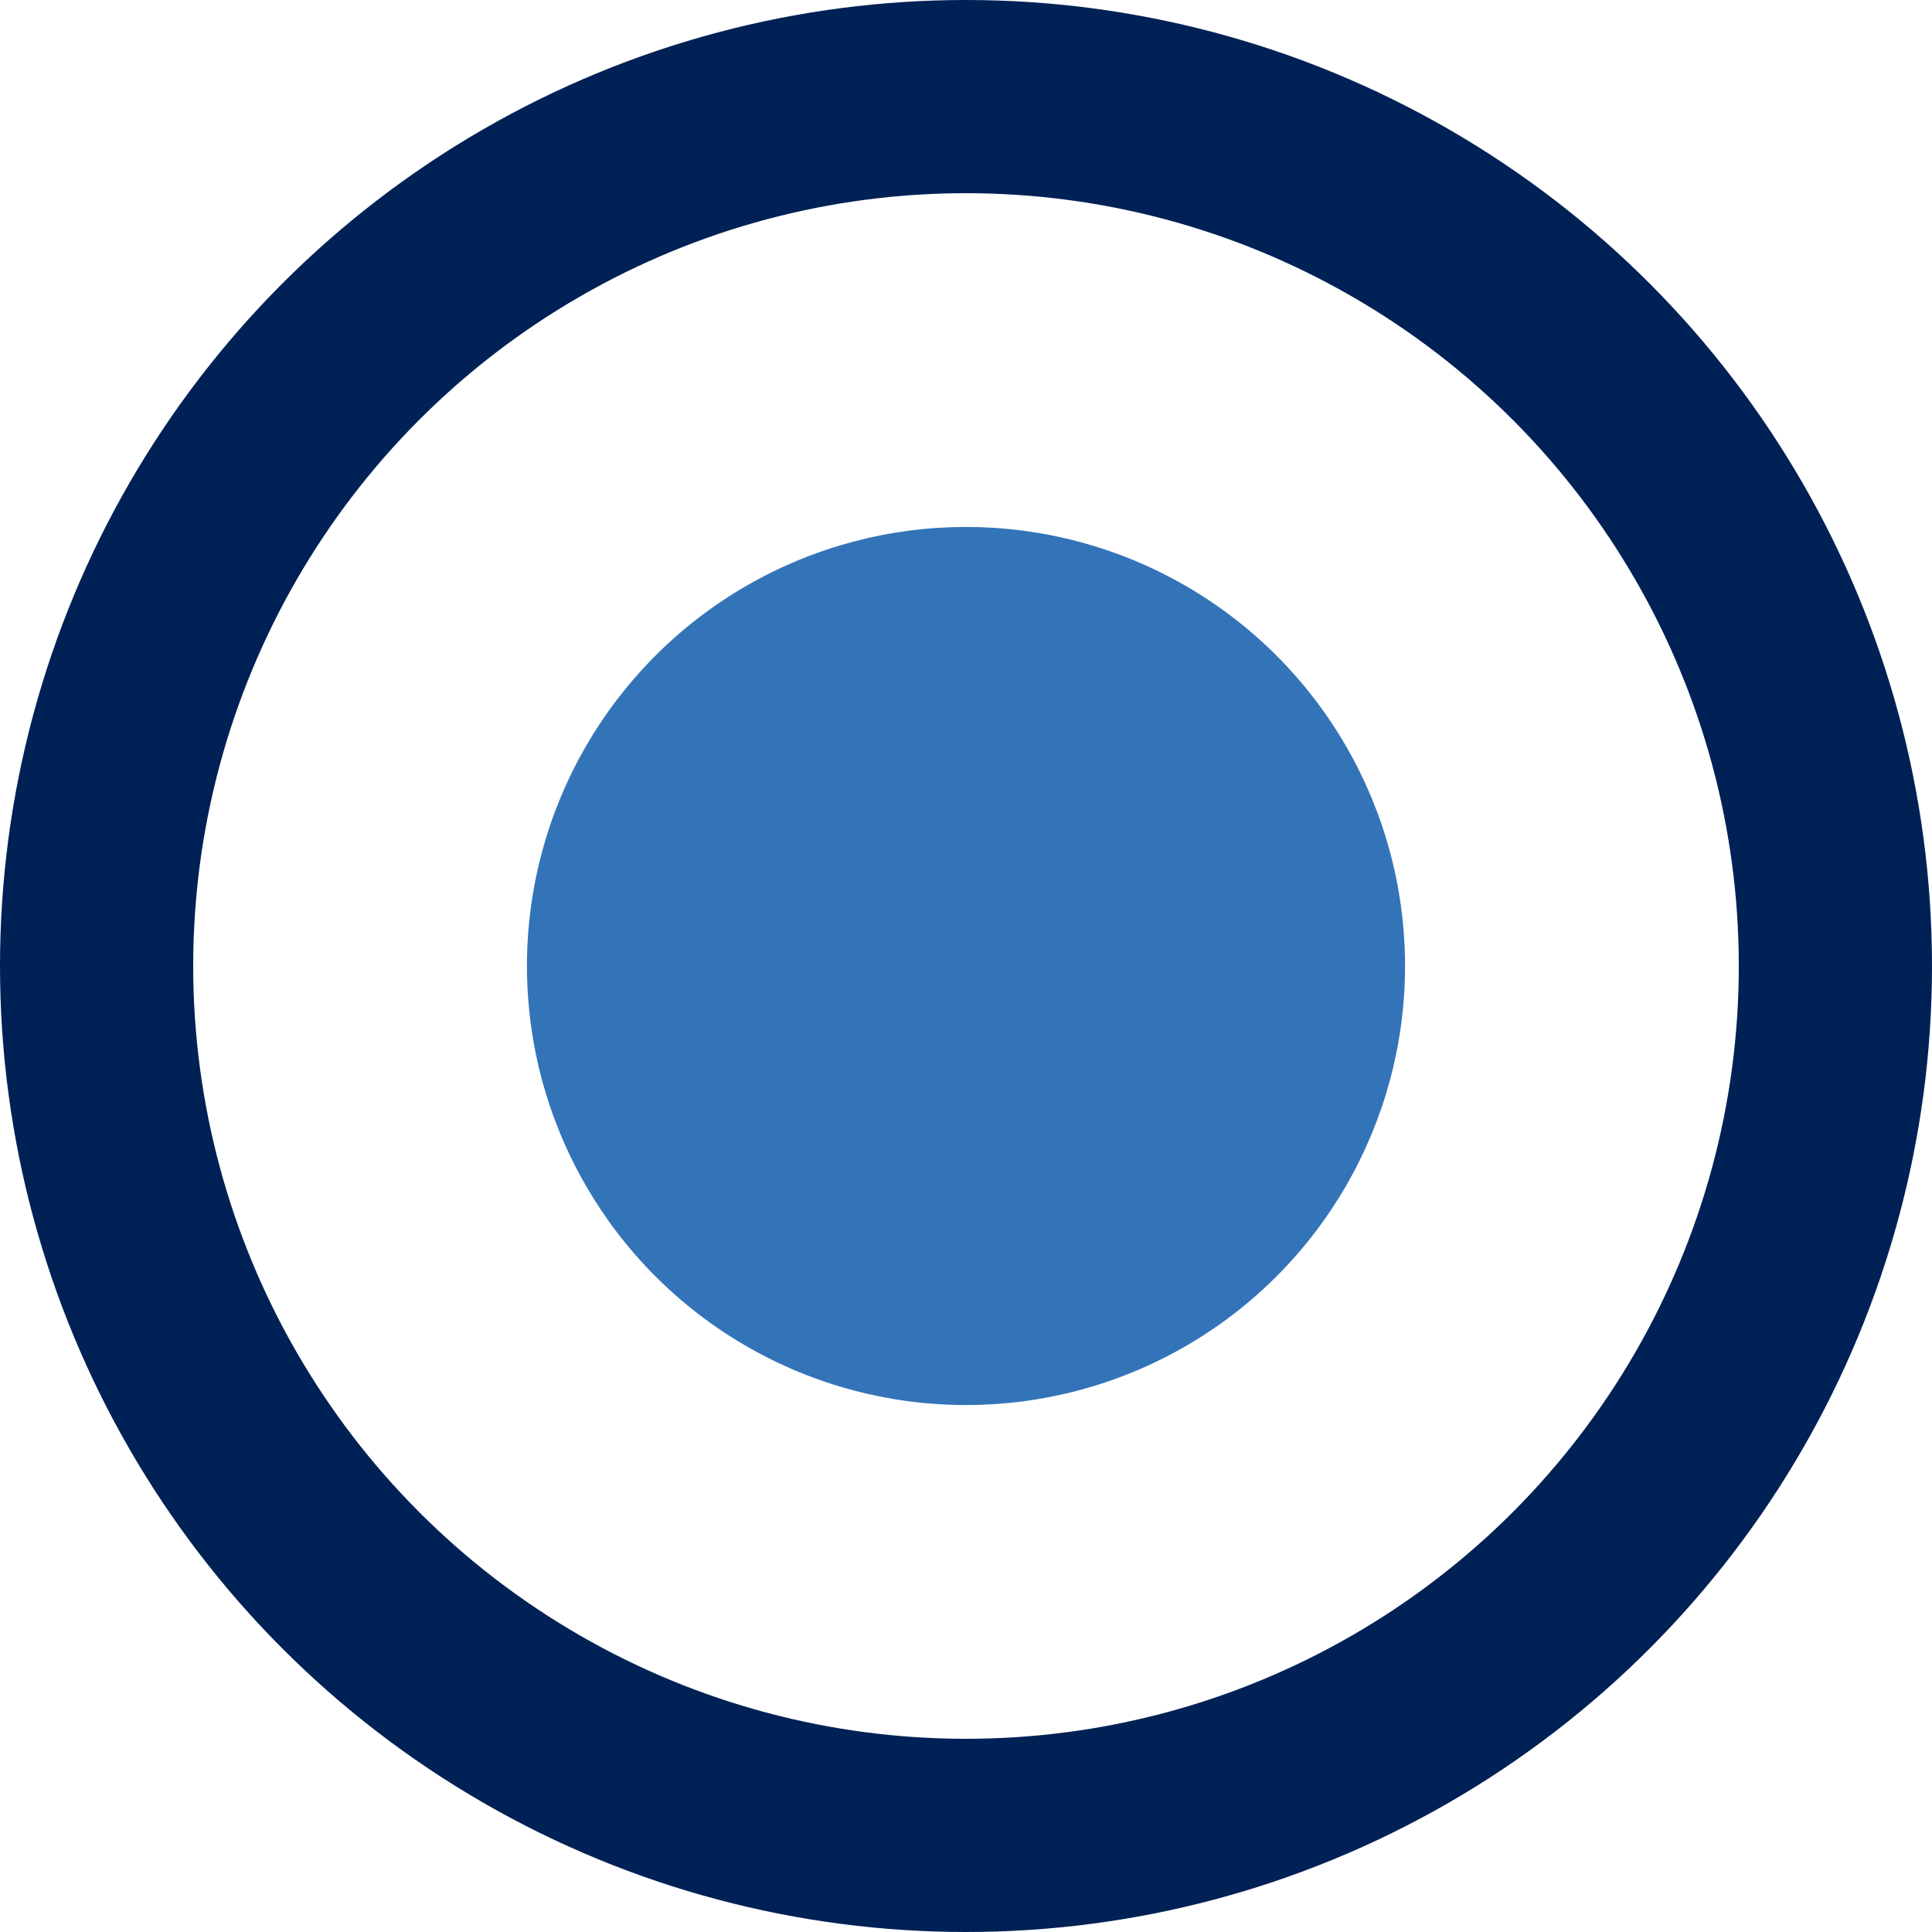
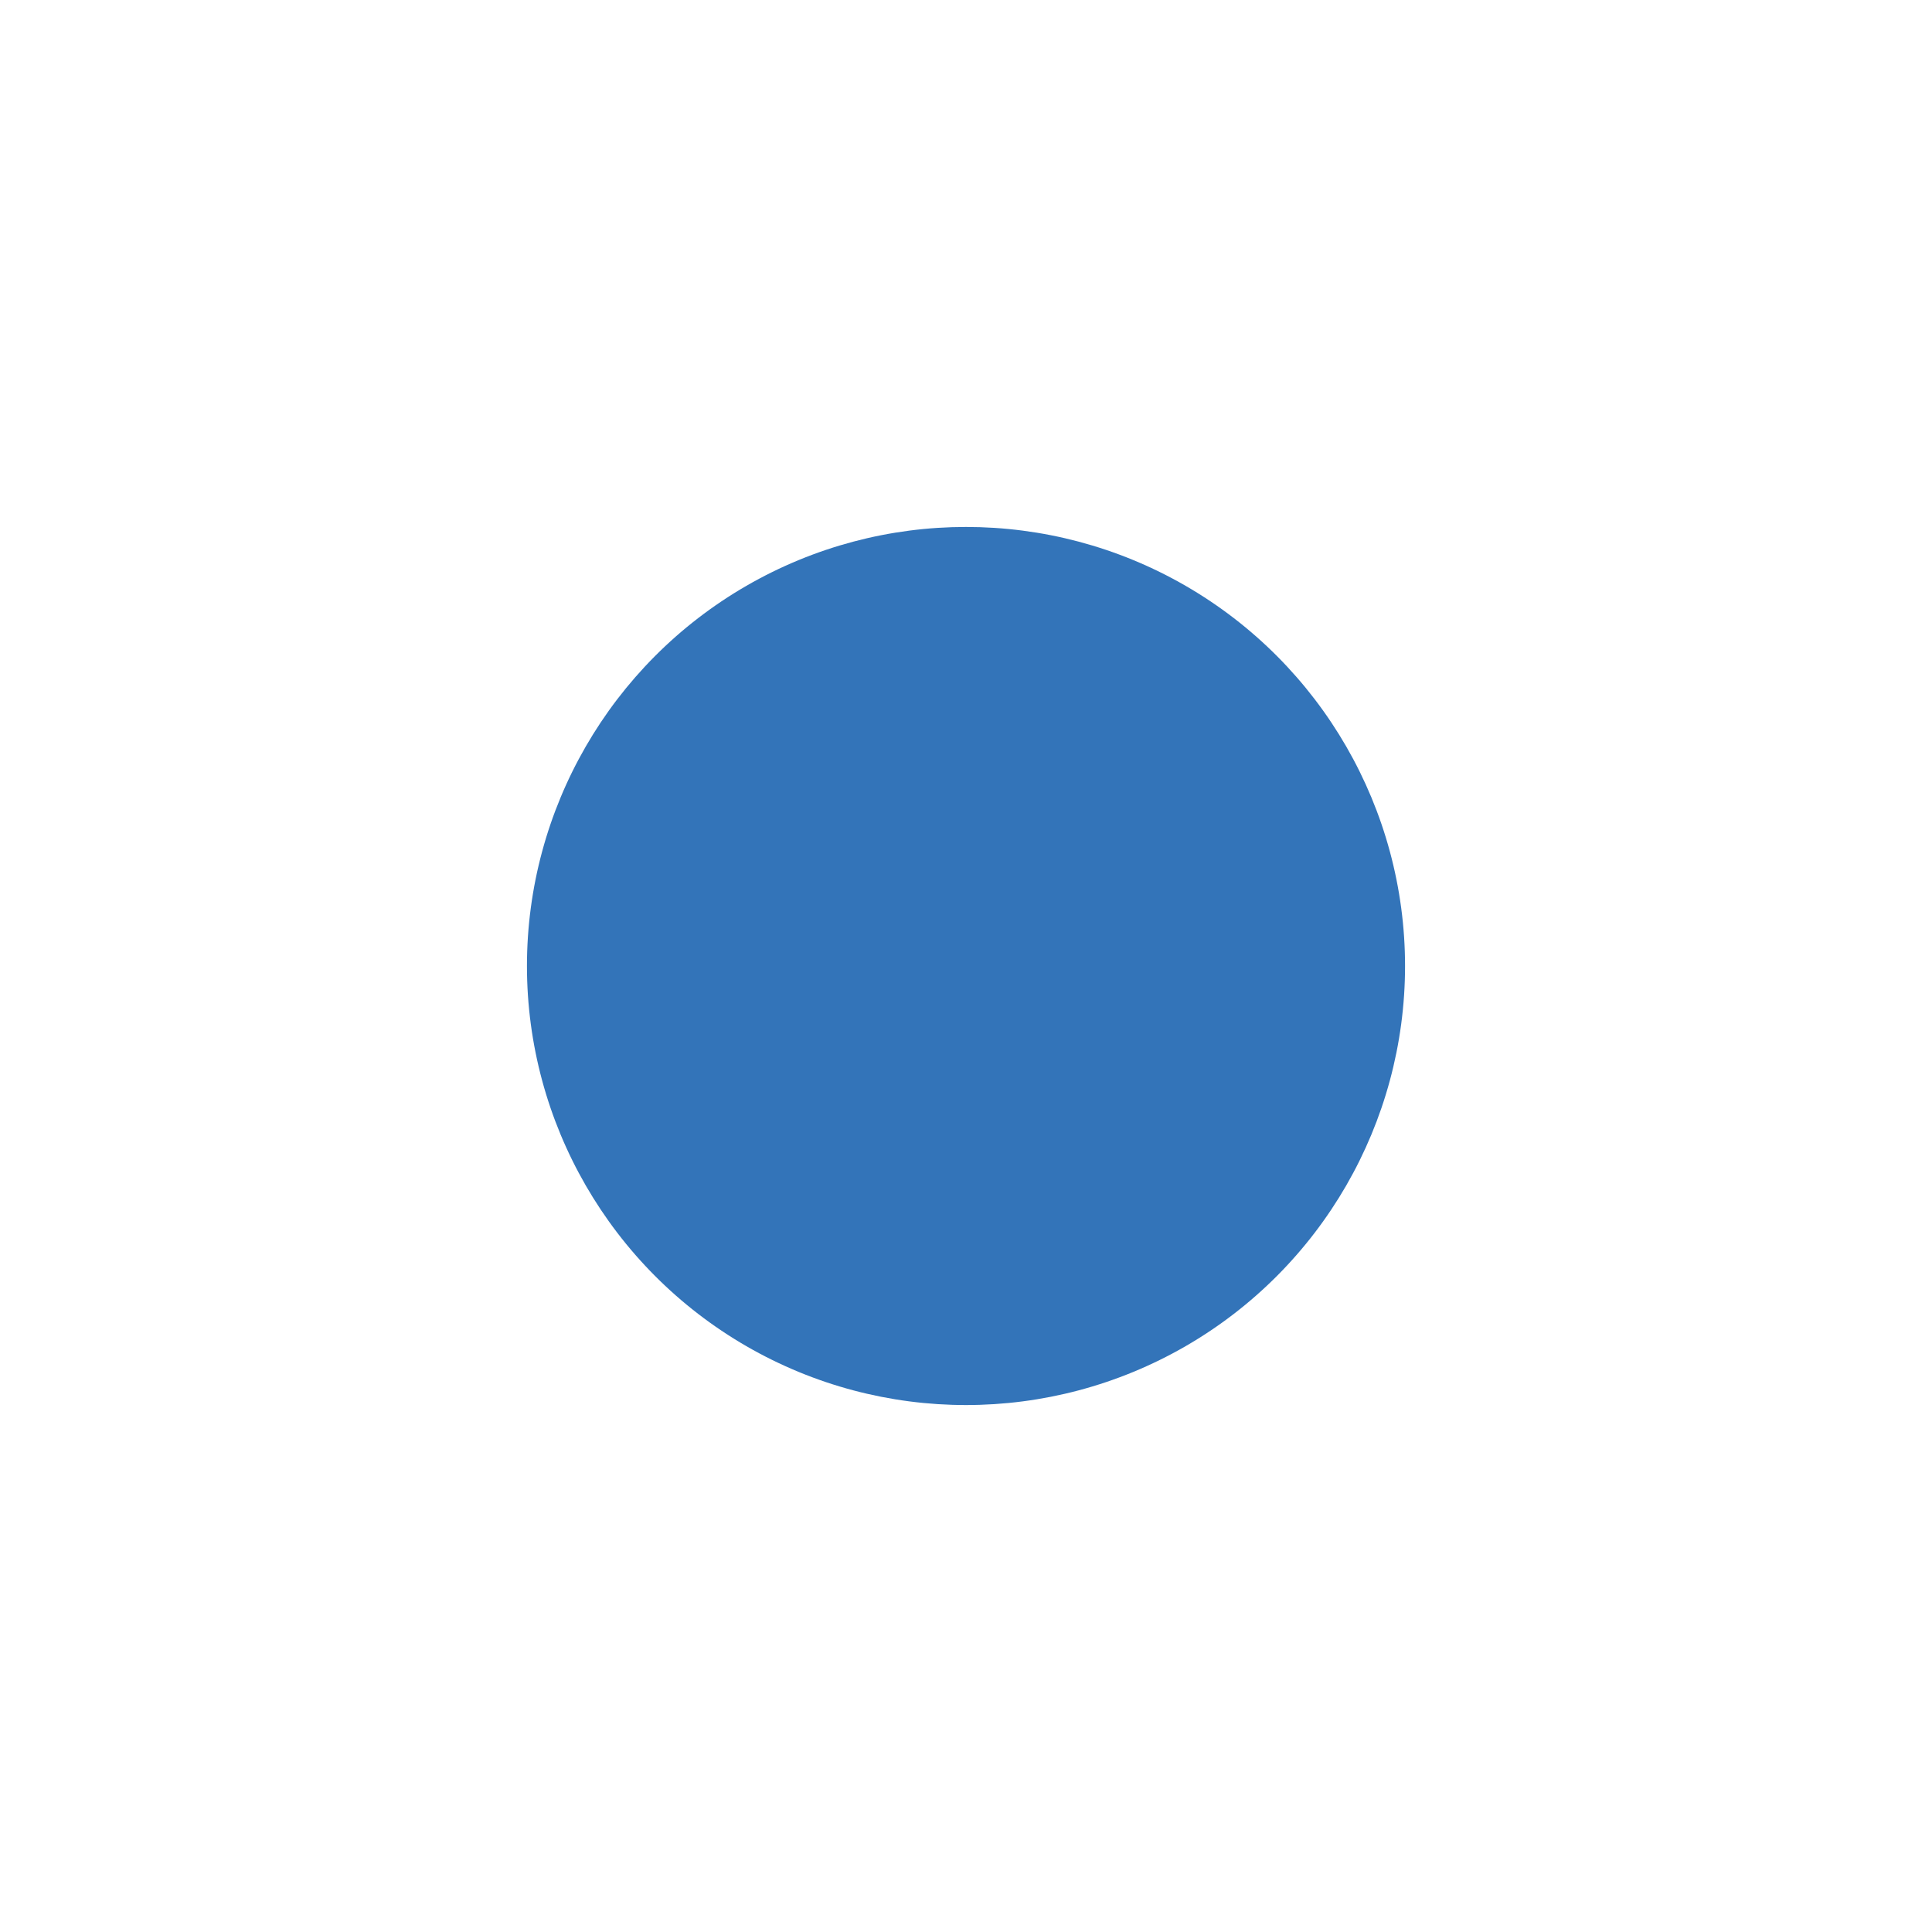
<svg xmlns="http://www.w3.org/2000/svg" width="20px" height="20px" viewBox="0 0 20 20" version="1.1">
  <title>Group 2</title>
  <g id="Pages" stroke="none" stroke-width="1" fill="none" fill-rule="evenodd">
    <g id="Homepage-(1)" transform="translate(-788, -1229)">
      <g id="Group-2" transform="translate(788, 1229)">
-         <circle id="Oval" stroke="#002155" stroke-width="2" cx="10" cy="10" r="9" />
        <circle id="Oval" fill="#3374B9" cx="10" cy="10" r="4.545" />
      </g>
    </g>
  </g>
</svg>